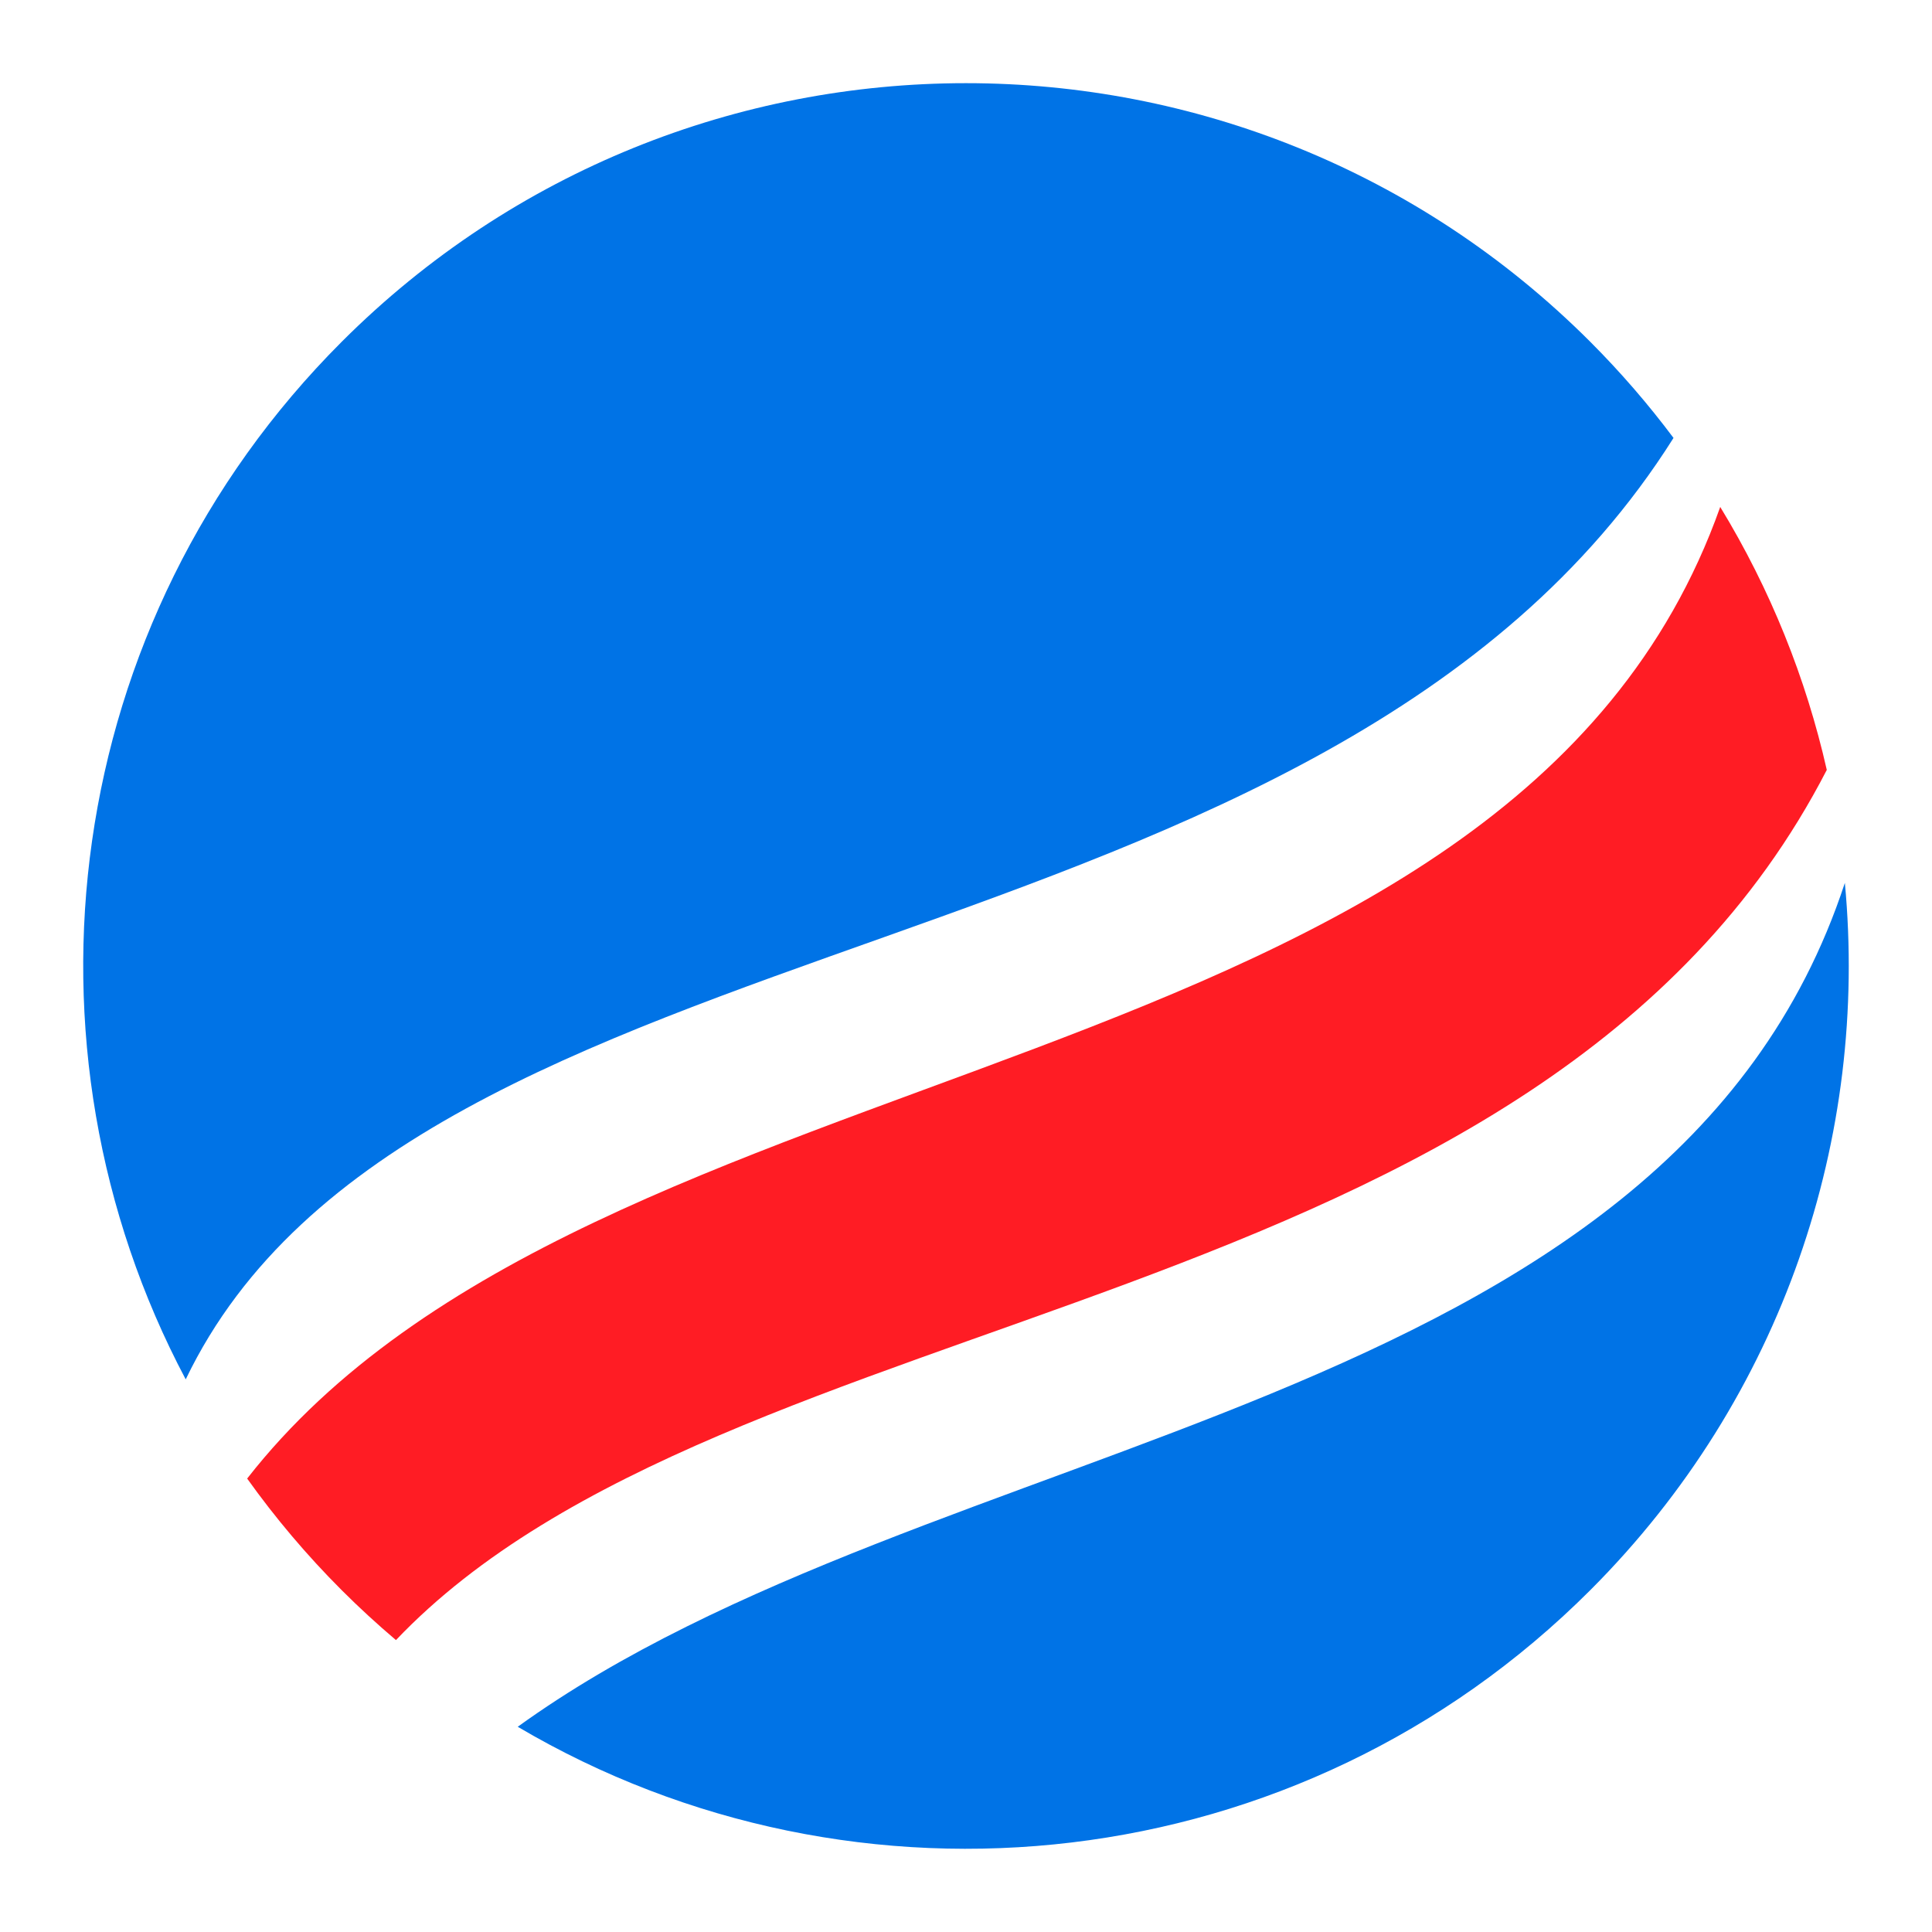
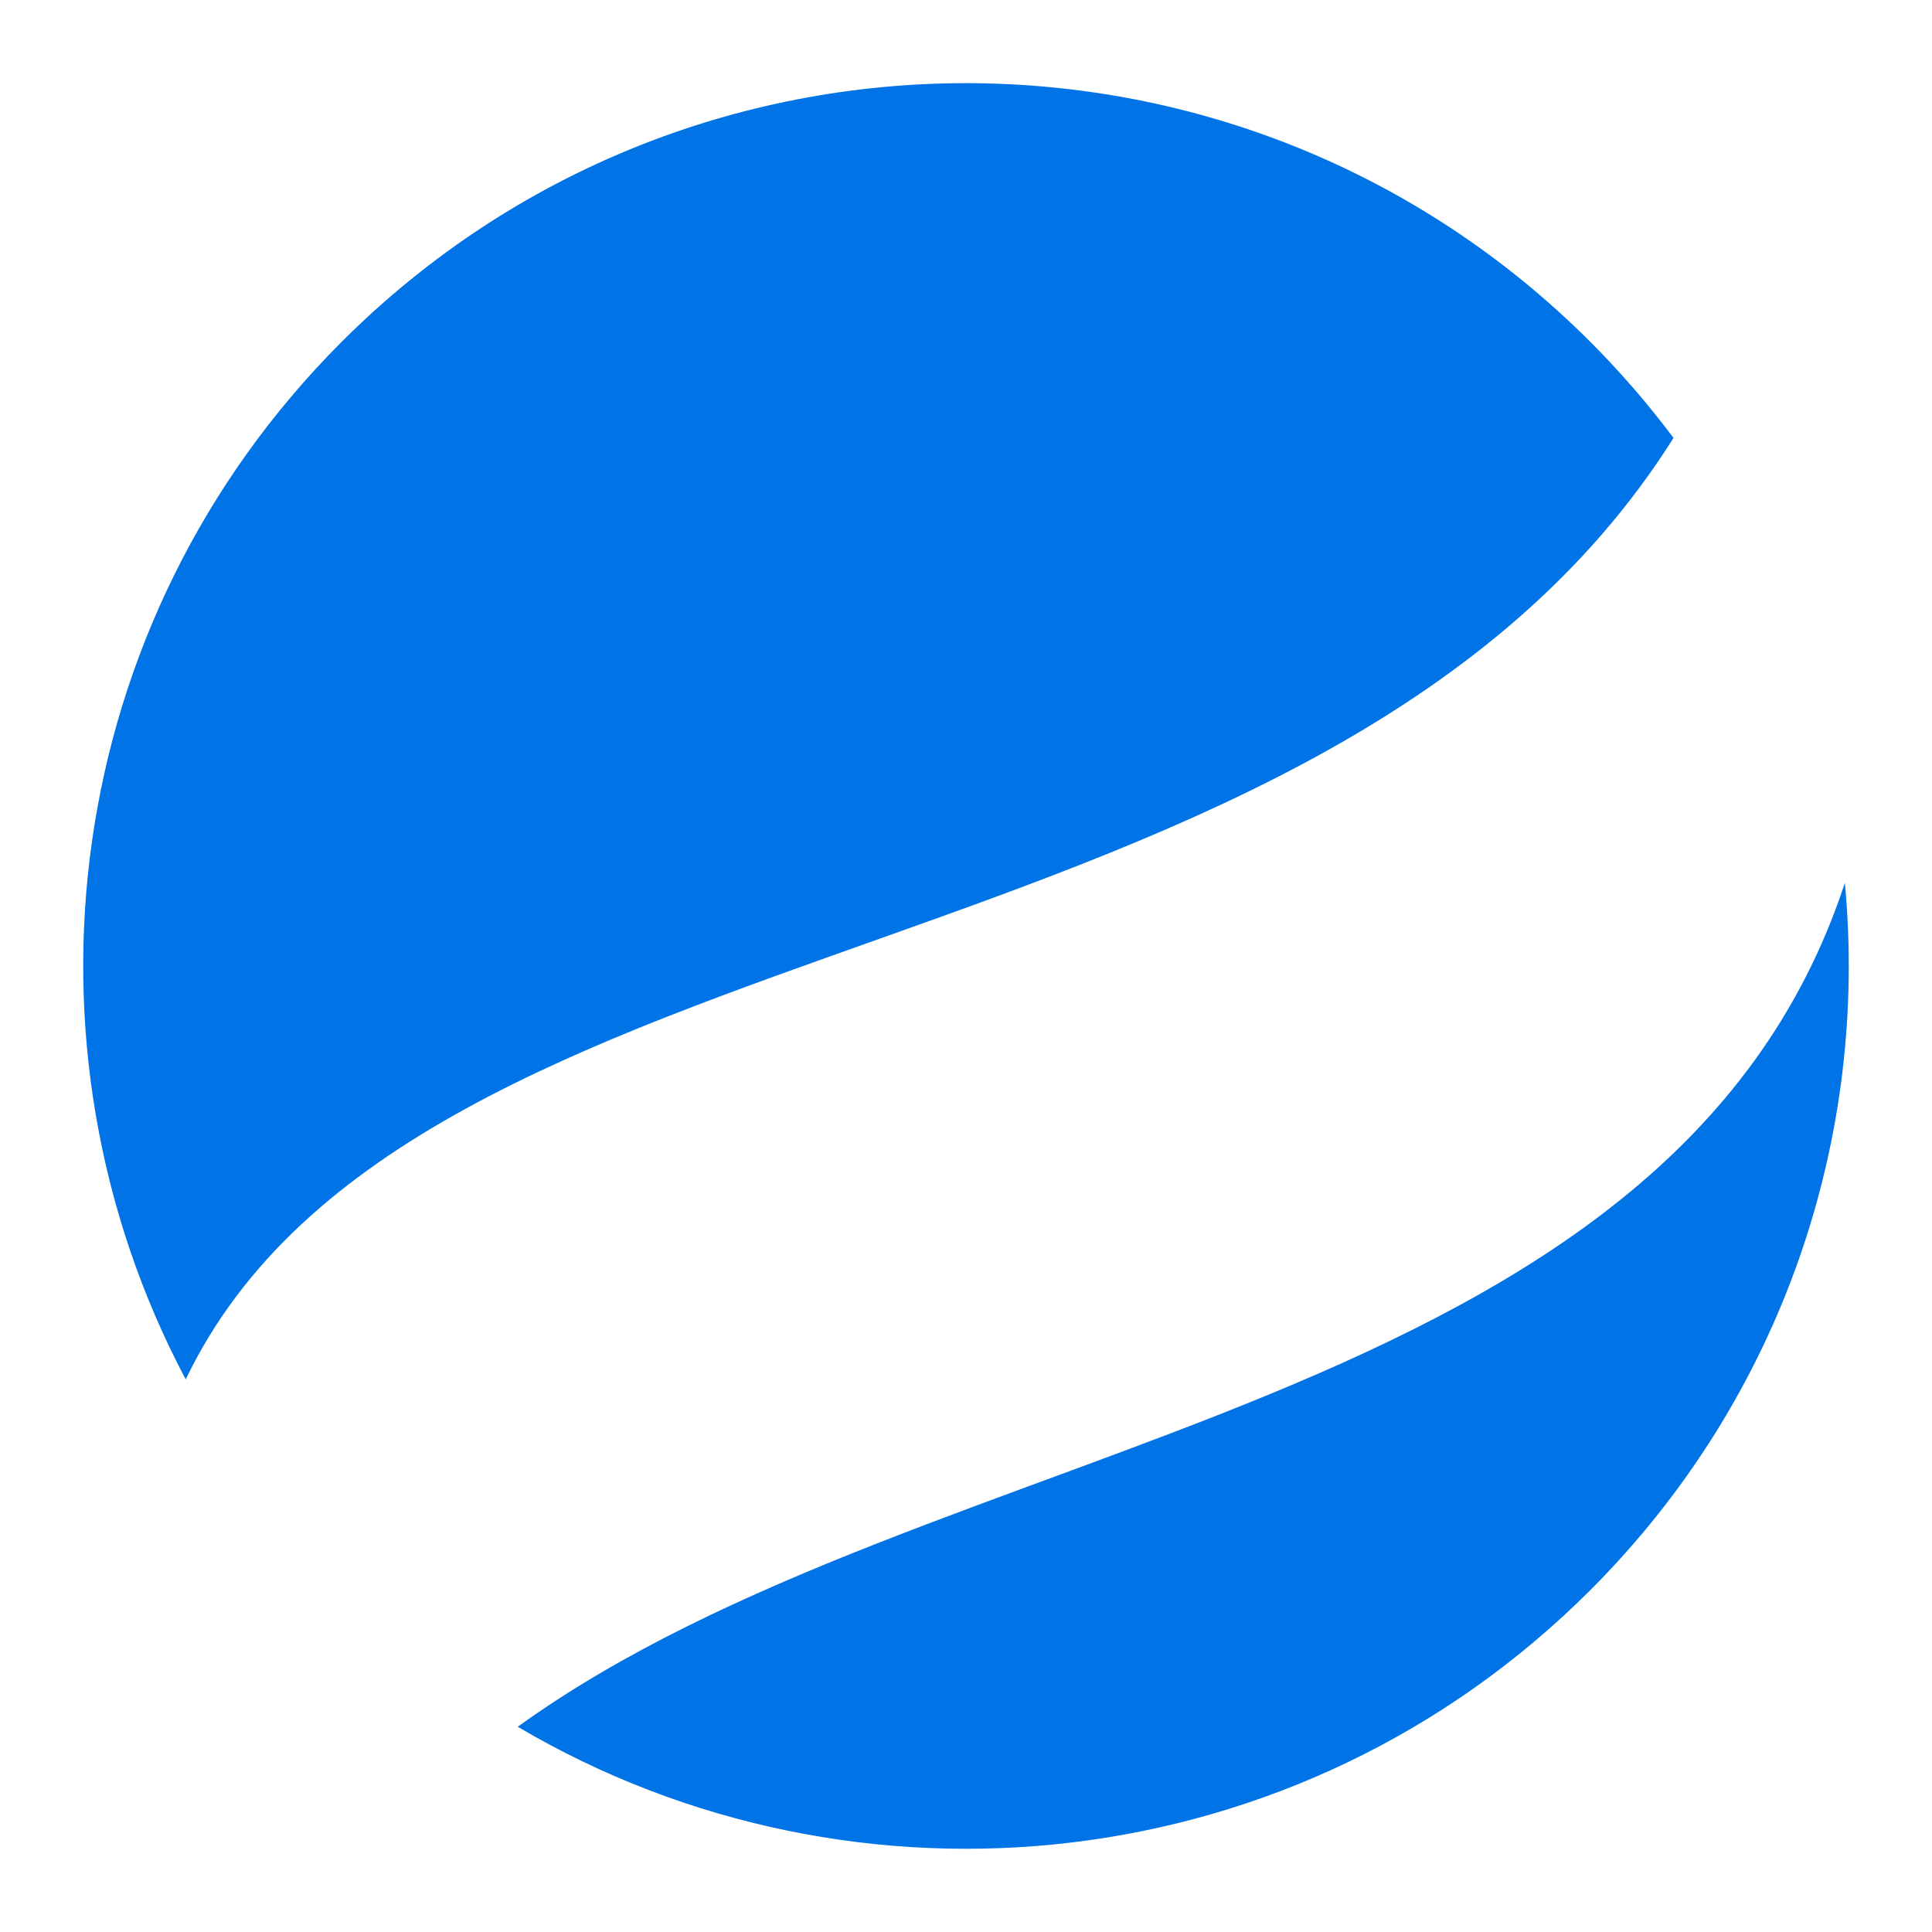
<svg xmlns="http://www.w3.org/2000/svg" version="1.0" preserveAspectRatio="xMidYMid meet" height="500" viewBox="0 0 375 375" zoomAndPan="magnify" width="500">
  <defs>
    <clipPath id="fcc02e6f32">
-       <path clip-rule="nonzero" d="M 47 98 L 355 98 L 355 319 L 47 319 Z M 47 98" />
-     </clipPath>
+       </clipPath>
    <clipPath id="fdffbdd27d">
      <path clip-rule="nonzero" d="M -54.832 187.496 L 187.531 -54.863 L 429.891 187.496 L 187.531 429.855 Z M -54.832 187.496" />
    </clipPath>
    <clipPath id="ad5bd20e73">
      <path clip-rule="nonzero" d="M -54.832 187.496 L 187.531 -54.863 L 429.891 187.496 L 187.531 429.855 Z M -54.832 187.496" />
    </clipPath>
    <clipPath id="537b8b39f2">
      <path clip-rule="nonzero" d="M 16 16 L 325 16 L 325 268 L 16 268 Z M 16 16" />
    </clipPath>
    <clipPath id="584c92becb">
      <path clip-rule="nonzero" d="M -54.832 187.496 L 187.531 -54.863 L 429.891 187.496 L 187.531 429.855 Z M -54.832 187.496" />
    </clipPath>
    <clipPath id="3b1d920c09">
      <path clip-rule="nonzero" d="M -54.832 187.496 L 187.531 -54.863 L 429.891 187.496 L 187.531 429.855 Z M -54.832 187.496" />
    </clipPath>
    <clipPath id="70da87e667">
      <path clip-rule="nonzero" d="M 100 171 L 359 171 L 359 359 L 100 359 Z M 100 171" />
    </clipPath>
    <clipPath id="e4433a0f0b">
      <path clip-rule="nonzero" d="M -54.832 187.496 L 187.531 -54.863 L 429.891 187.496 L 187.531 429.855 Z M -54.832 187.496" />
    </clipPath>
    <clipPath id="413583c69a">
      <path clip-rule="nonzero" d="M -54.832 187.496 L 187.531 -54.863 L 429.891 187.496 L 187.531 429.855 Z M -54.832 187.496" />
    </clipPath>
  </defs>
  <g clip-path="url(#fcc02e6f32)">
    <g clip-path="url(#fdffbdd27d)">
      <g clip-path="url(#ad5bd20e73)">
        <path fill-rule="nonzero" fill-opacity="1" d="M 354.578 149.441 C 350.551 131.664 343.652 114.406 333.895 98.398 C 292.996 213.734 115.551 200.441 47.973 286.988 C 53.402 294.586 59.512 301.84 66.332 308.66 C 69.734 312.062 73.25 315.285 76.855 318.34 C 141.23 250.691 298.844 257.559 354.578 149.441" fill="#ff1c24" />
      </g>
    </g>
  </g>
  <g clip-path="url(#537b8b39f2)">
    <g clip-path="url(#584c92becb)">
      <g clip-path="url(#3b1d920c09)">
        <path fill-rule="nonzero" fill-opacity="1" d="M 324.828 85.004 C 319.957 78.496 314.574 72.25 308.66 66.332 C 241.742 -0.586 133.25 -0.586 66.332 66.332 C 11.809 120.855 1.719 202.984 36.047 267.734 C 80.574 175.055 257.246 192.246 324.828 85.004" fill="#0073e6" />
      </g>
    </g>
  </g>
  <g clip-path="url(#70da87e667)">
    <g clip-path="url(#e4433a0f0b)">
      <g clip-path="url(#413583c69a)">
        <path fill-rule="nonzero" fill-opacity="1" d="M 100.492 335.164 C 166.191 373.938 252.215 365.105 308.66 308.66 C 346.227 271.094 362.703 220.426 358.086 171.371 C 323.902 275.469 180.926 277.117 100.492 335.164" fill="#0073e6" />
      </g>
    </g>
  </g>
</svg>